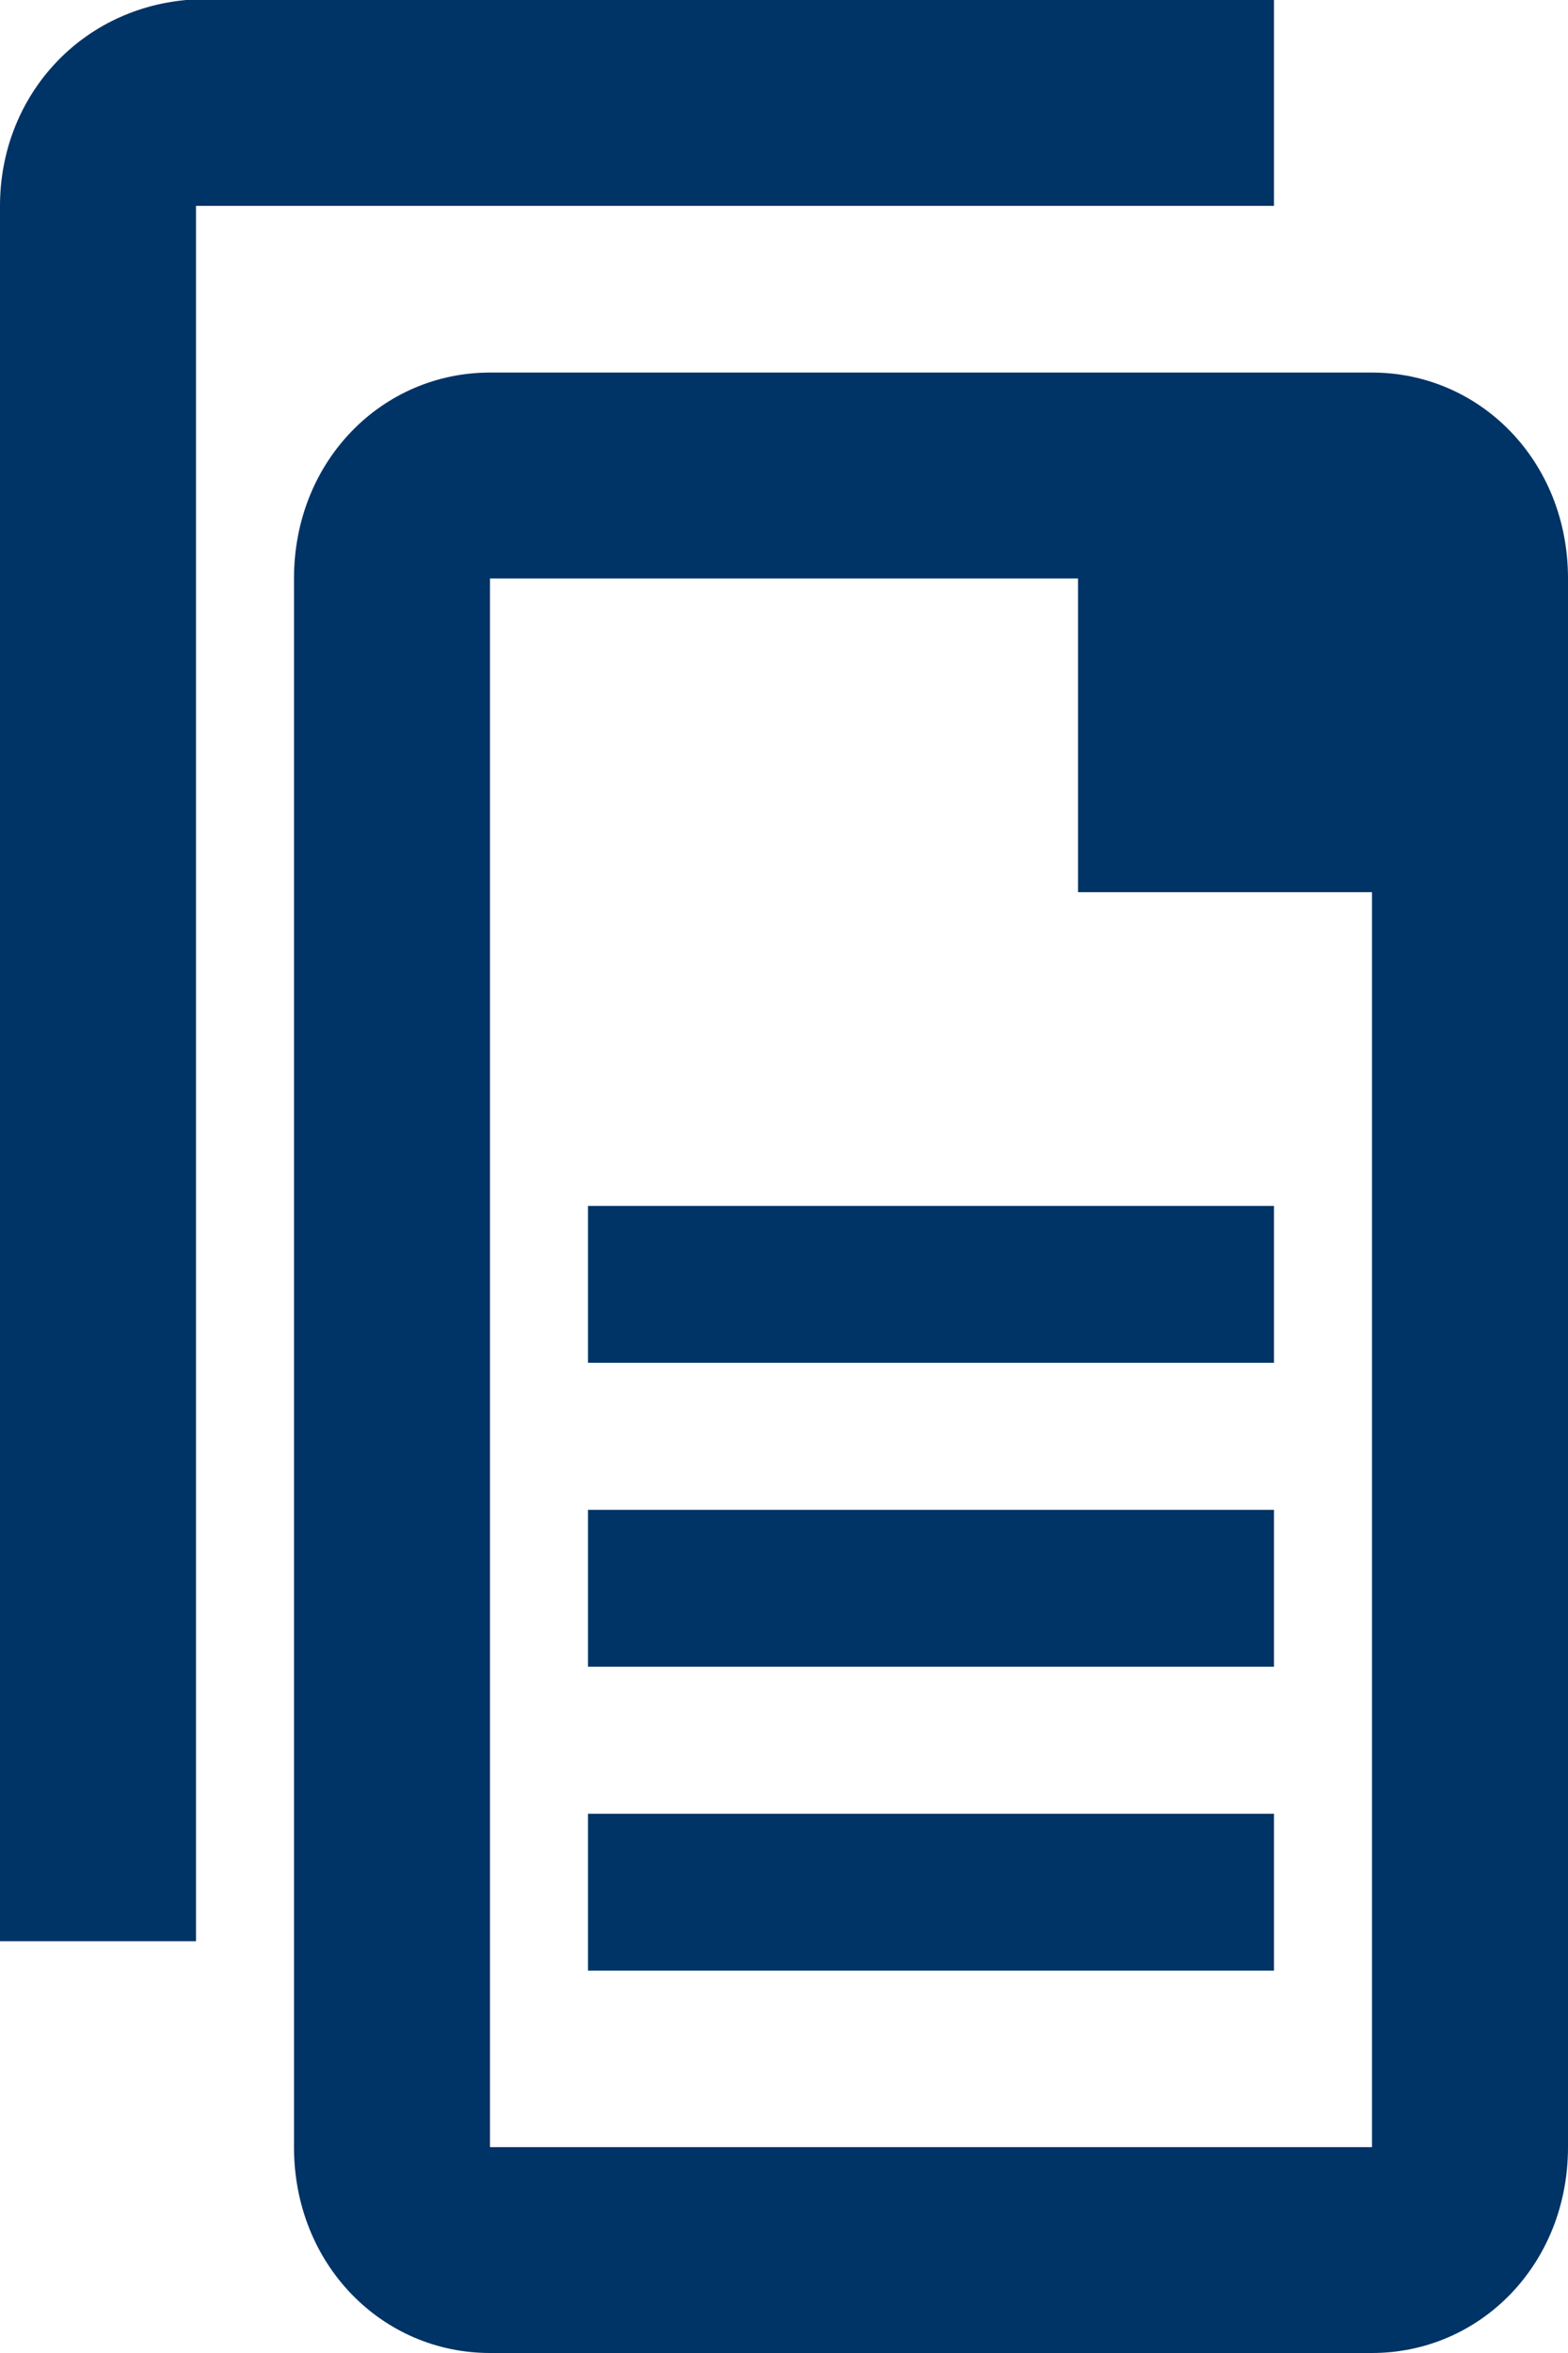
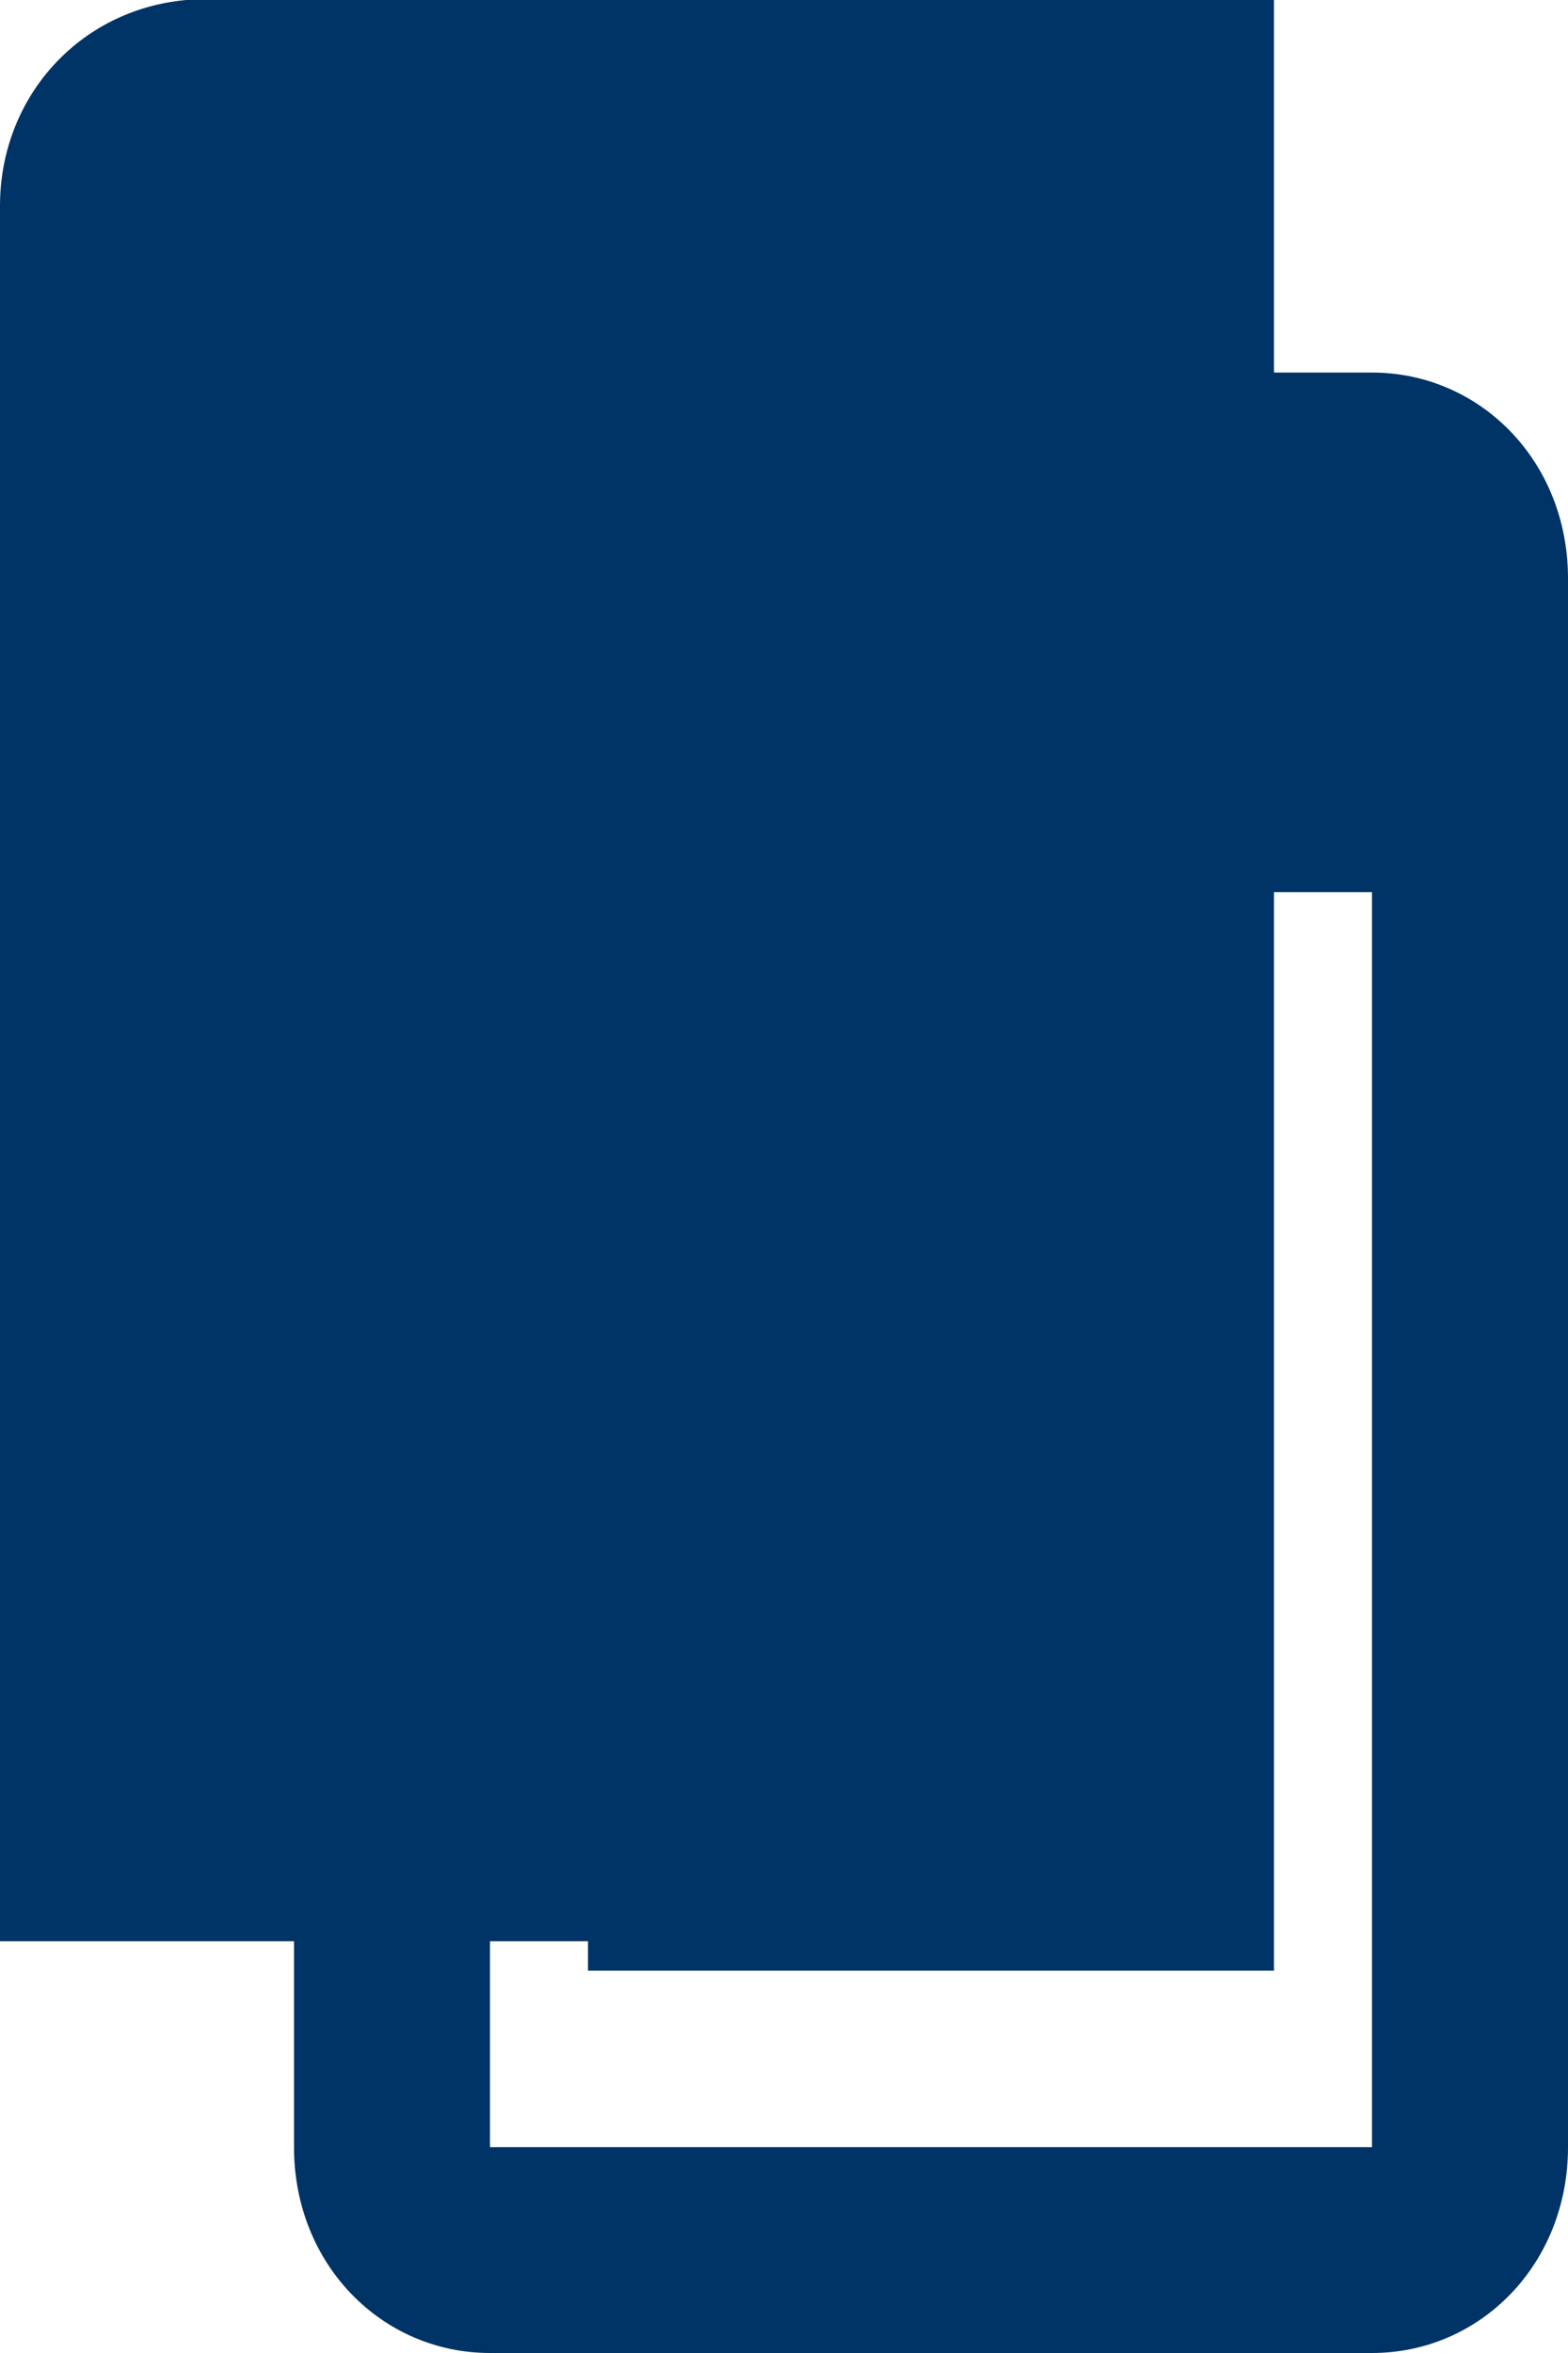
<svg xmlns="http://www.w3.org/2000/svg" version="1.1" id="Layer_1" x="0px" y="0px" viewBox="0 0 16 24" style="enable-background:new 0 0 16 24;" xml:space="preserve">
  <style type="text/css">
	.st0{fill:#003366;}
</style>
  <g id="Style-Guide">
    <g id="CA_Website-Icons" transform="translate(-149, -380)">
      <g id="Miscellaneous-Icons" transform="translate(116, 275)">
        <g id="Icon-_x2F_-Dark-Blue-_x2F_-Plan" transform="translate(25, 104)">
          <g id="icon-_x2F_-dark-blue-_x2F_-plan" transform="translate(8, 1)">
-             <path id="Combined-Shape" class="st0" d="M14,3.8c1.1,0,2,0.9,2,2.1v16c0,1.2-0.9,2.1-2,2.1H5c-1.1,0-2-0.9-2-2.1v-16       c0-1.2,0.9-2.1,2-2.1C5,3.8,14,3.8,14,3.8z M11,5.9H5v16h9V9.1h-3V5.9z M13,18.5v1.6H6v-1.6H13z M13,0v2.1H2v17.7H0V2.1       C0,1,0.8,0.1,1.9,0H2H13z M13,15.4V17H6v-1.6H13z M13,12.3v1.6H6v-1.6H13z" />
+             <path id="Combined-Shape" class="st0" d="M14,3.8c1.1,0,2,0.9,2,2.1v16c0,1.2-0.9,2.1-2,2.1H5c-1.1,0-2-0.9-2-2.1v-16       c0-1.2,0.9-2.1,2-2.1C5,3.8,14,3.8,14,3.8z M11,5.9H5v16h9V9.1h-3V5.9z M13,18.5v1.6H6v-1.6H13z M13,0v2.1v17.7H0V2.1       C0,1,0.8,0.1,1.9,0H2H13z M13,15.4V17H6v-1.6H13z M13,12.3v1.6H6v-1.6H13z" />
          </g>
        </g>
      </g>
    </g>
  </g>
</svg>